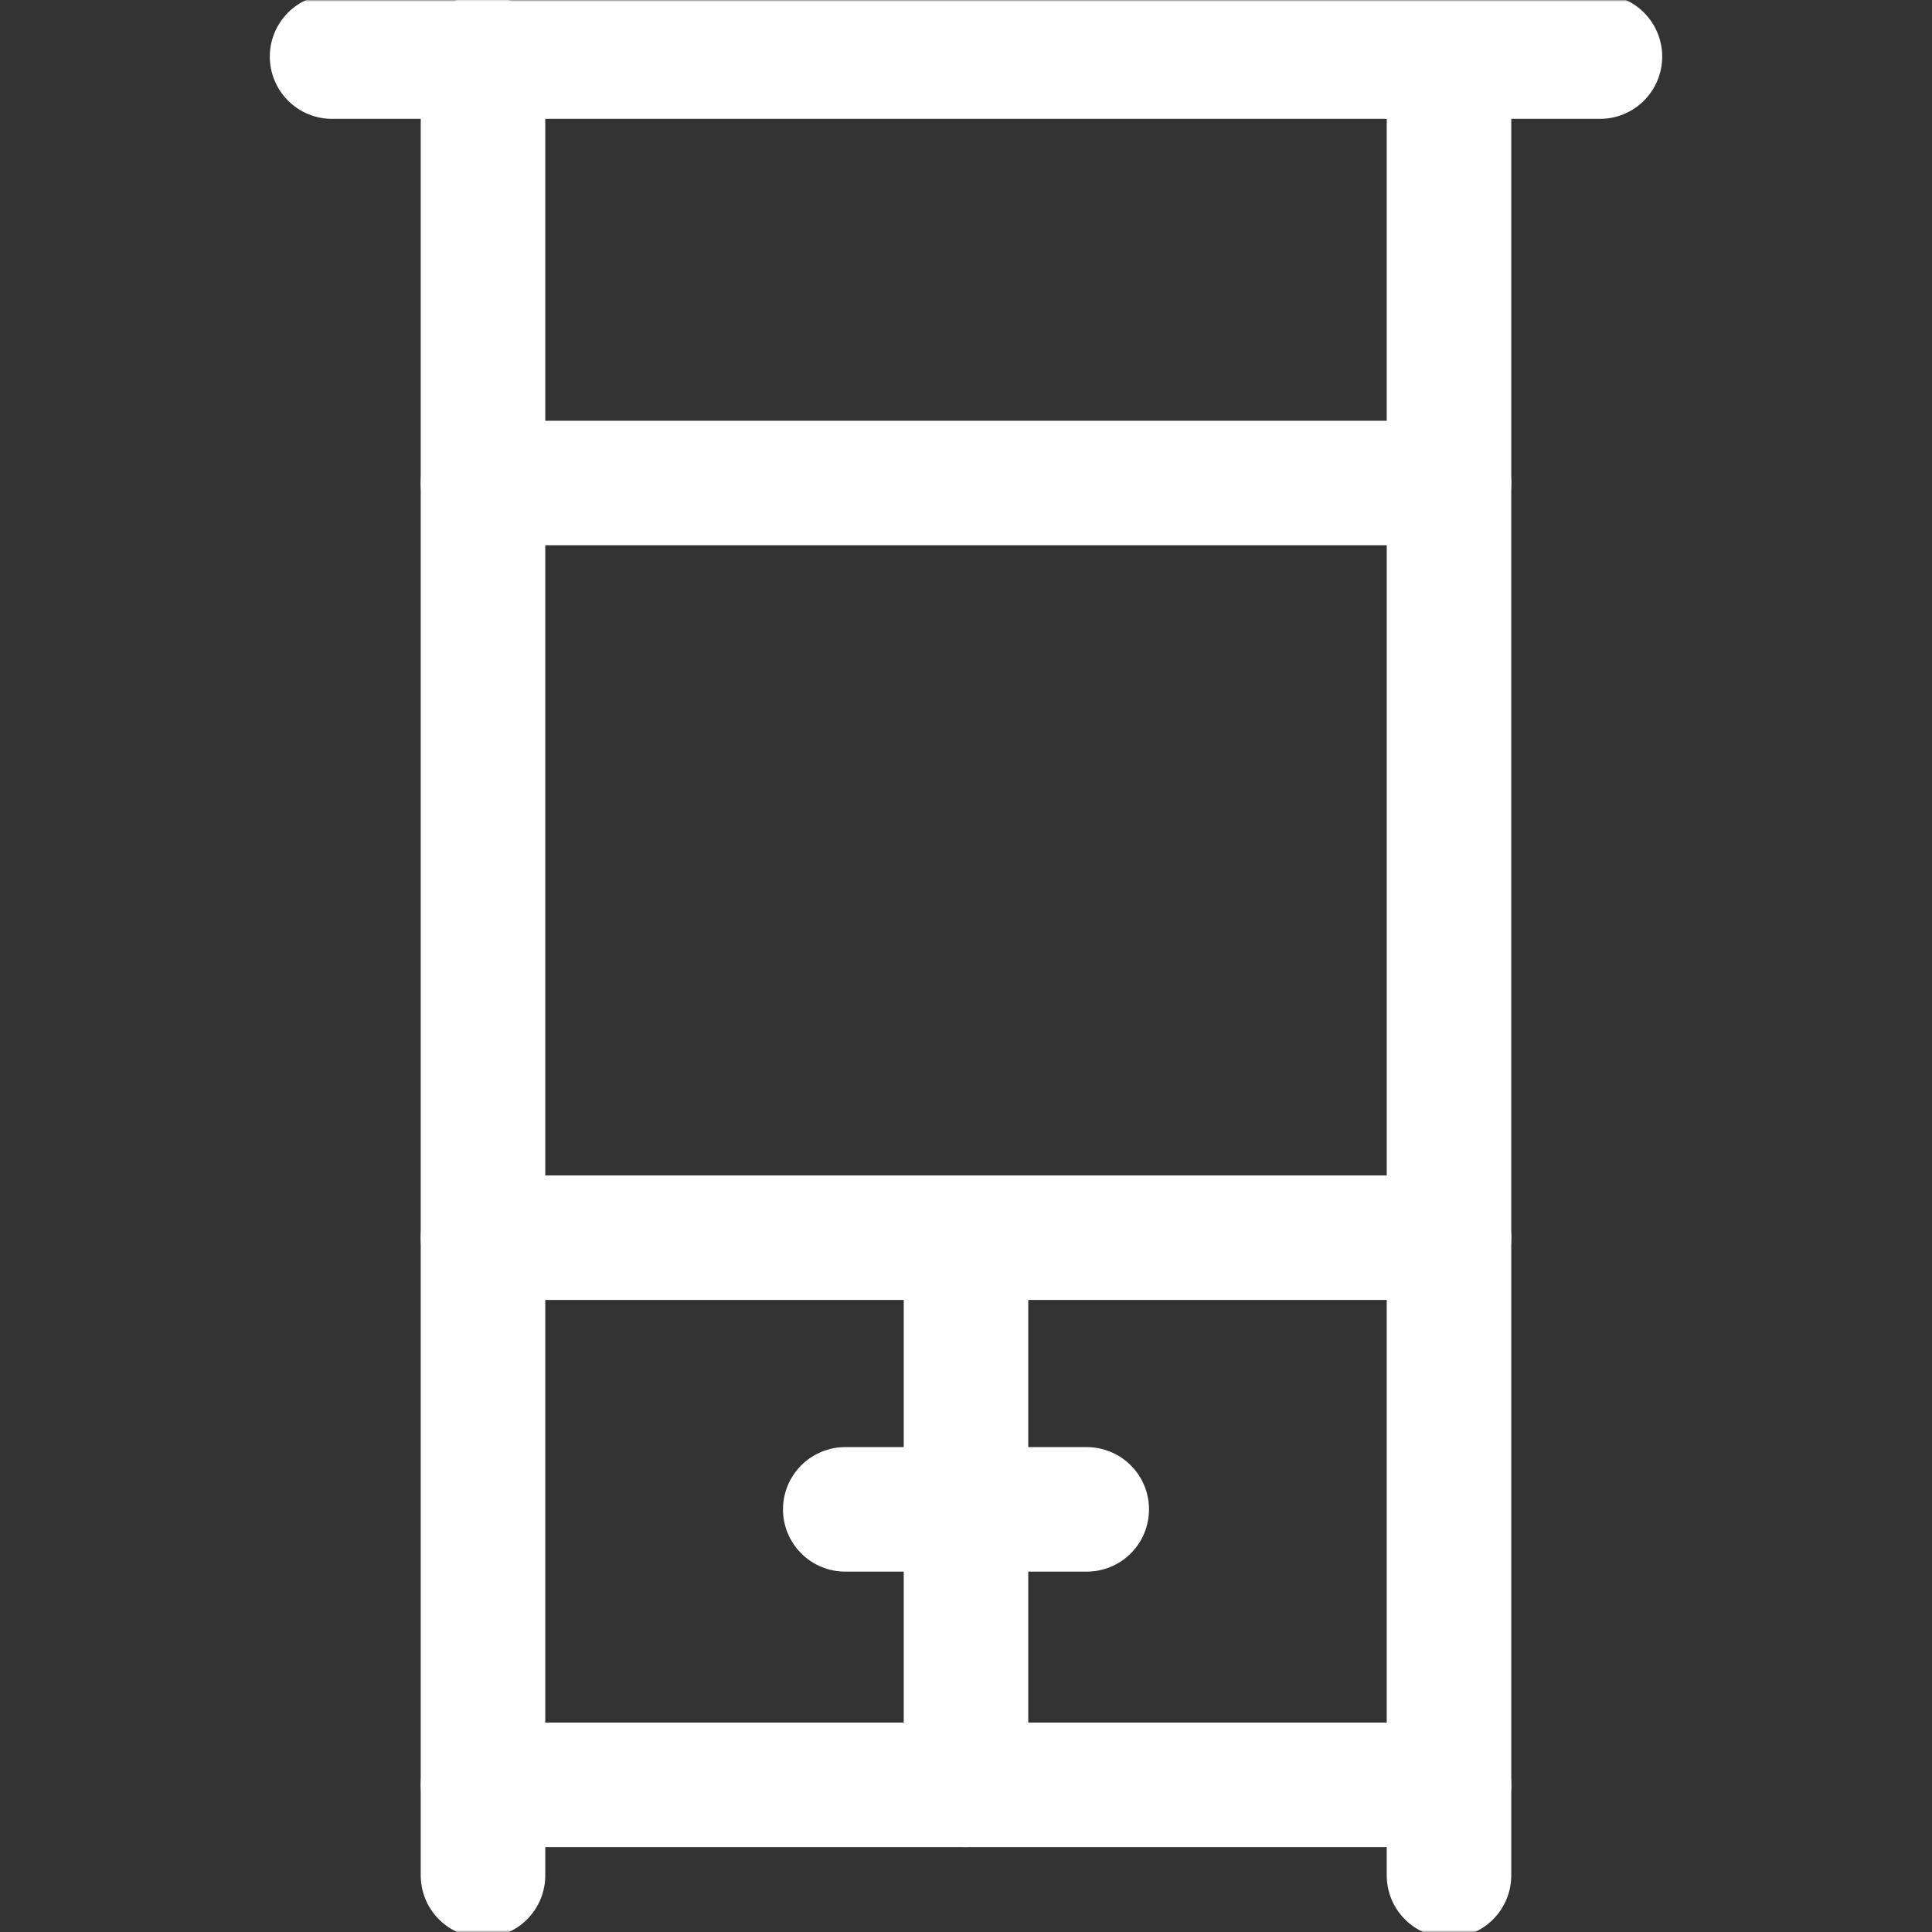
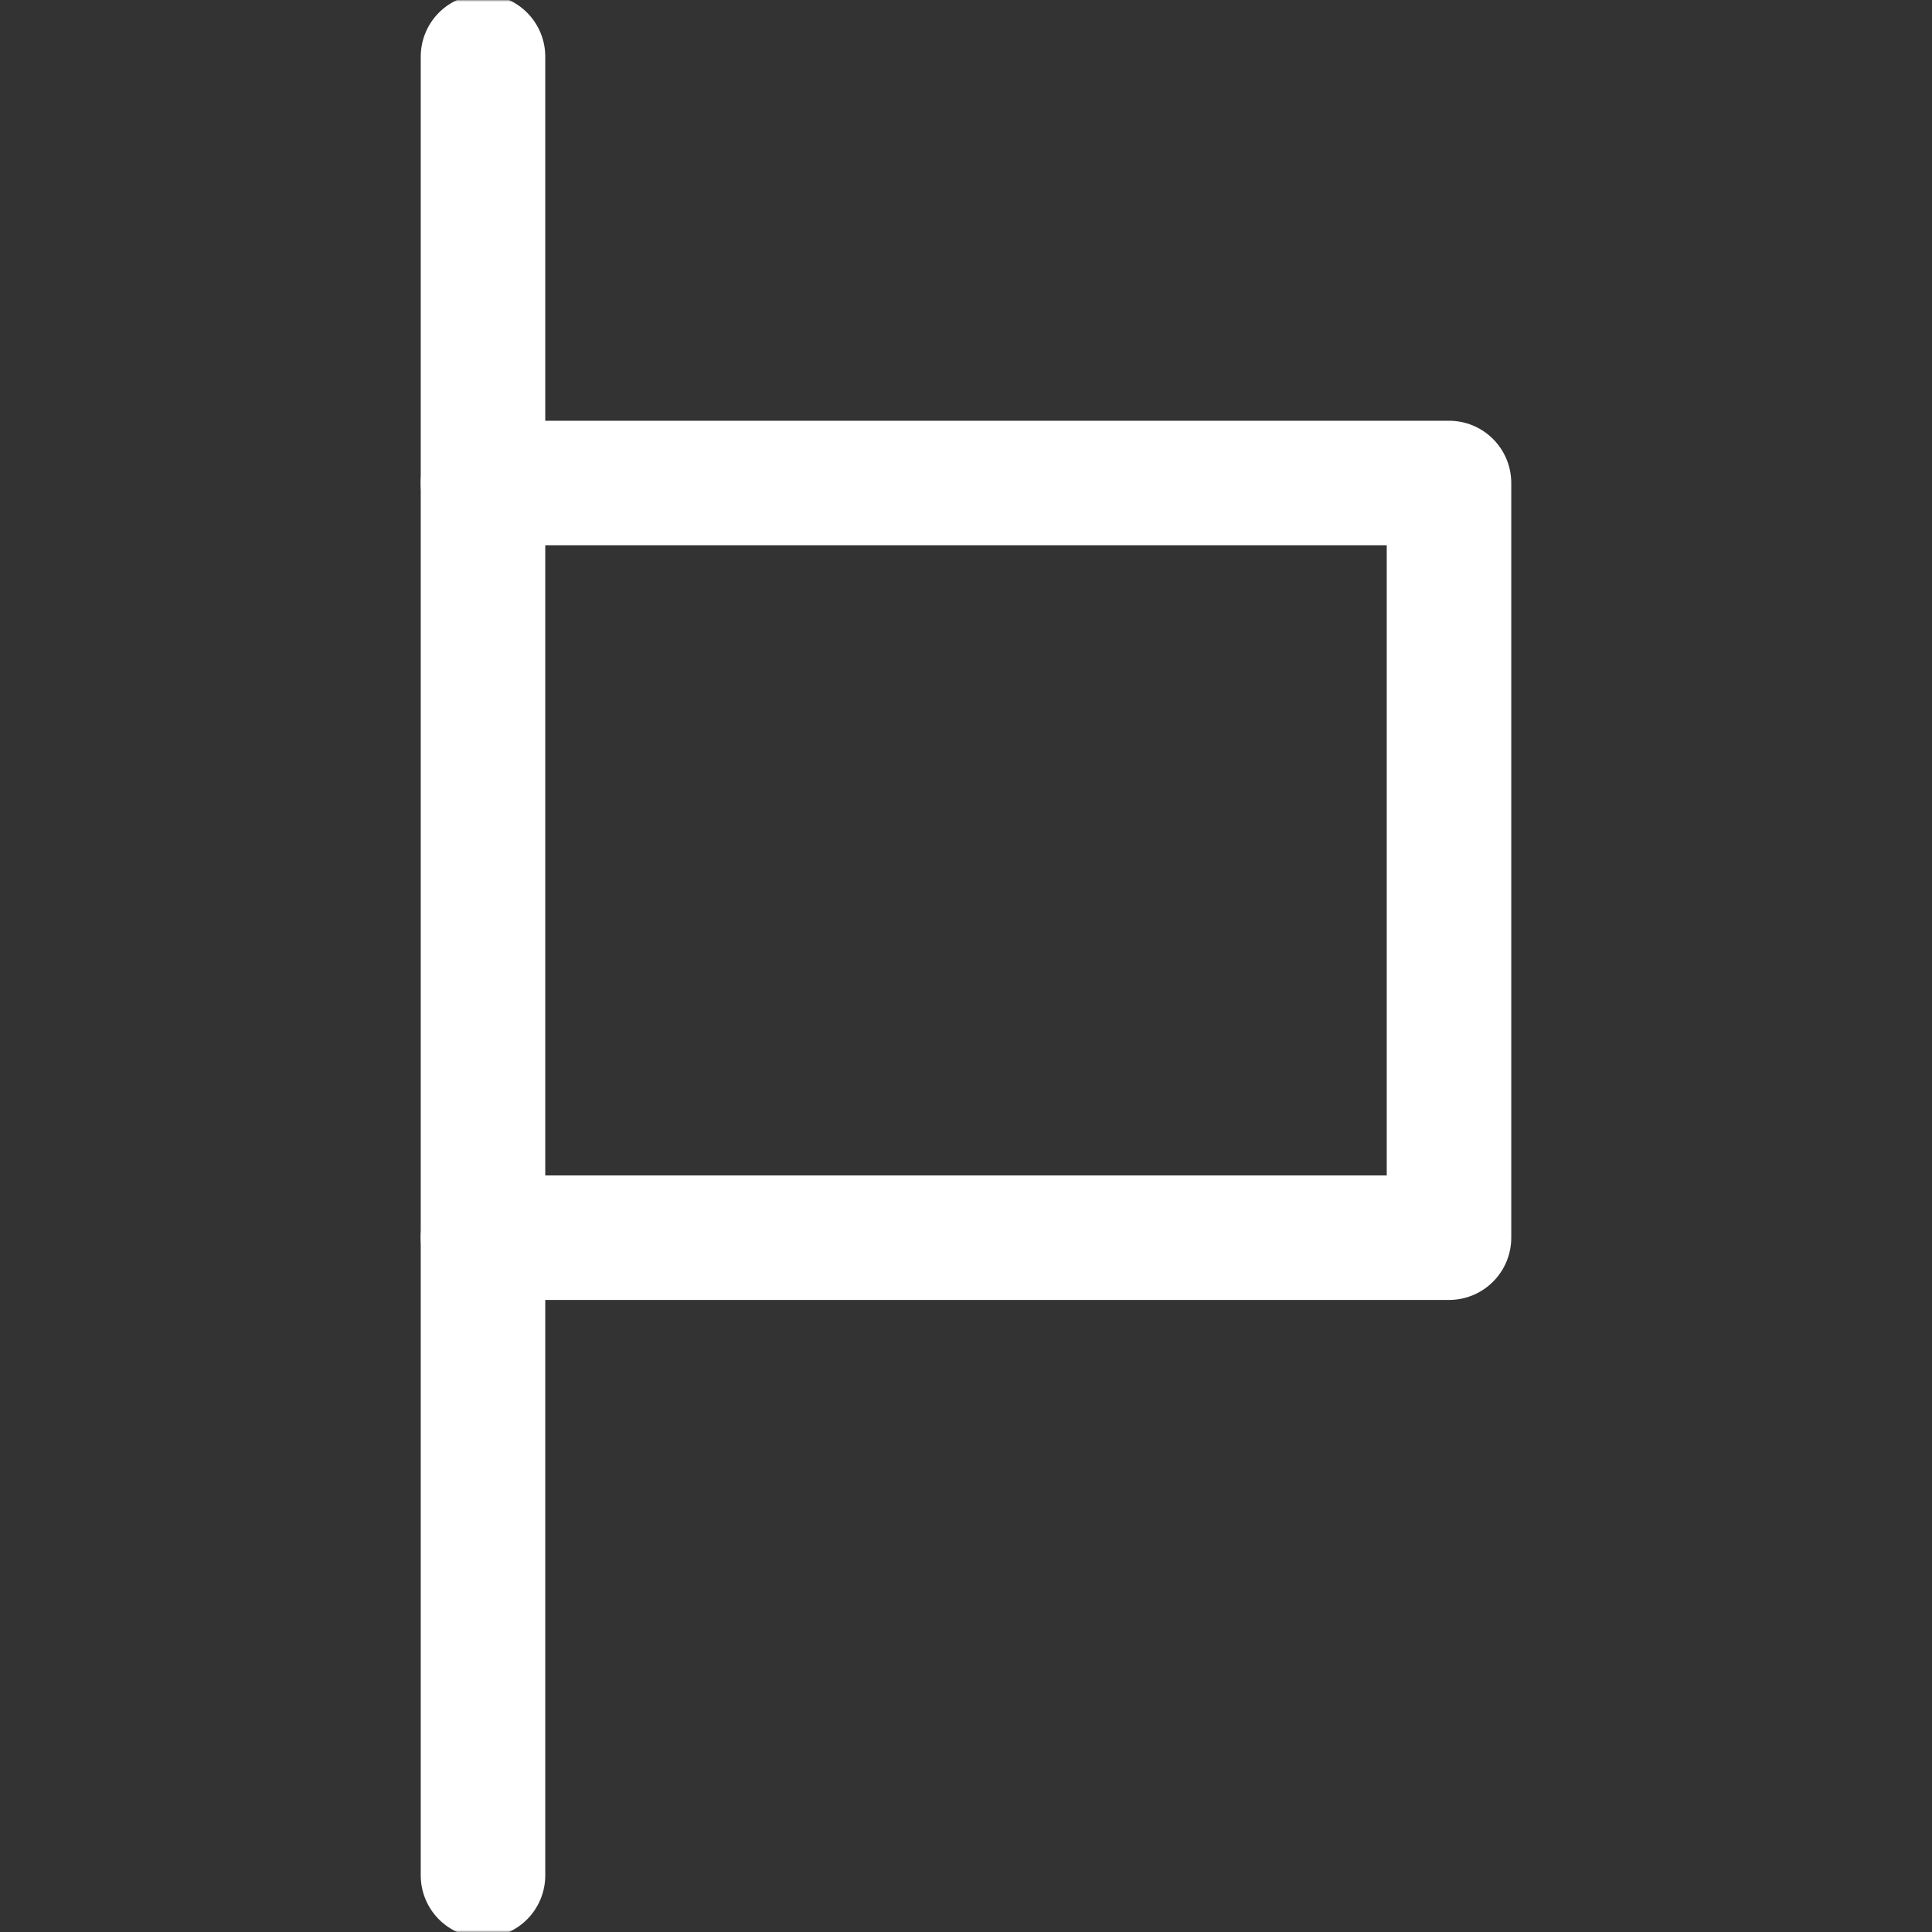
<svg xmlns="http://www.w3.org/2000/svg" width="512" height="512" viewBox="0 0 512 512" fill="none">
  <rect x="0" y="0" width="512" height="512" fill="#333333" stroke="none" />
  <mask id="mask0_2318_11" style="mask-type:luminance" maskUnits="userSpaceOnUse" x="0" y="0" width="512" height="512">
    <path d="M495.499 495.499V16.5H16.5V495.499H495.499Z" fill="white" stroke="white" stroke-width="33" />
  </mask>
  <g mask="url(#mask0_2318_11)">
    <path d="M128 128V15" stroke="white" stroke-width="33" stroke-miterlimit="10" stroke-linecap="round" stroke-linejoin="round" />
    <path d="M128 496.999V327.999" stroke="white" stroke-width="33" stroke-miterlimit="10" stroke-linecap="round" stroke-linejoin="round" />
  </g>
  <path d="M383.999 327.999H128V128H383.999V327.999Z" stroke="white" stroke-width="33" stroke-miterlimit="10" stroke-linecap="round" stroke-linejoin="round" />
  <mask id="mask1_2318_11" style="mask-type:luminance" maskUnits="userSpaceOnUse" x="0" y="0" width="512" height="512">
-     <path d="M495.499 495.499V16.5H16.5V495.499H495.499Z" fill="white" stroke="white" stroke-width="33" />
-   </mask>
+     </mask>
  <g mask="url(#mask1_2318_11)">
-     <path d="M384 128V15" stroke="white" stroke-width="33" stroke-miterlimit="10" stroke-linecap="round" stroke-linejoin="round" />
    <path d="M384 496.999V327.999" stroke="white" stroke-width="33" stroke-miterlimit="10" stroke-linecap="round" stroke-linejoin="round" />
    <path d="M88 15H423.999" stroke="white" stroke-width="33" stroke-miterlimit="10" stroke-linecap="round" stroke-linejoin="round" />
-     <path d="M128 472.999H383.999" stroke="white" stroke-width="33" stroke-miterlimit="10" stroke-linecap="round" stroke-linejoin="round" />
    <path d="M256 327.999V472.999" stroke="white" stroke-width="33" stroke-miterlimit="10" stroke-linecap="round" stroke-linejoin="round" />
  </g>
-   <path d="M224 399.998H288" stroke="white" stroke-width="33" stroke-miterlimit="10" stroke-linecap="round" stroke-linejoin="round" />
</svg>